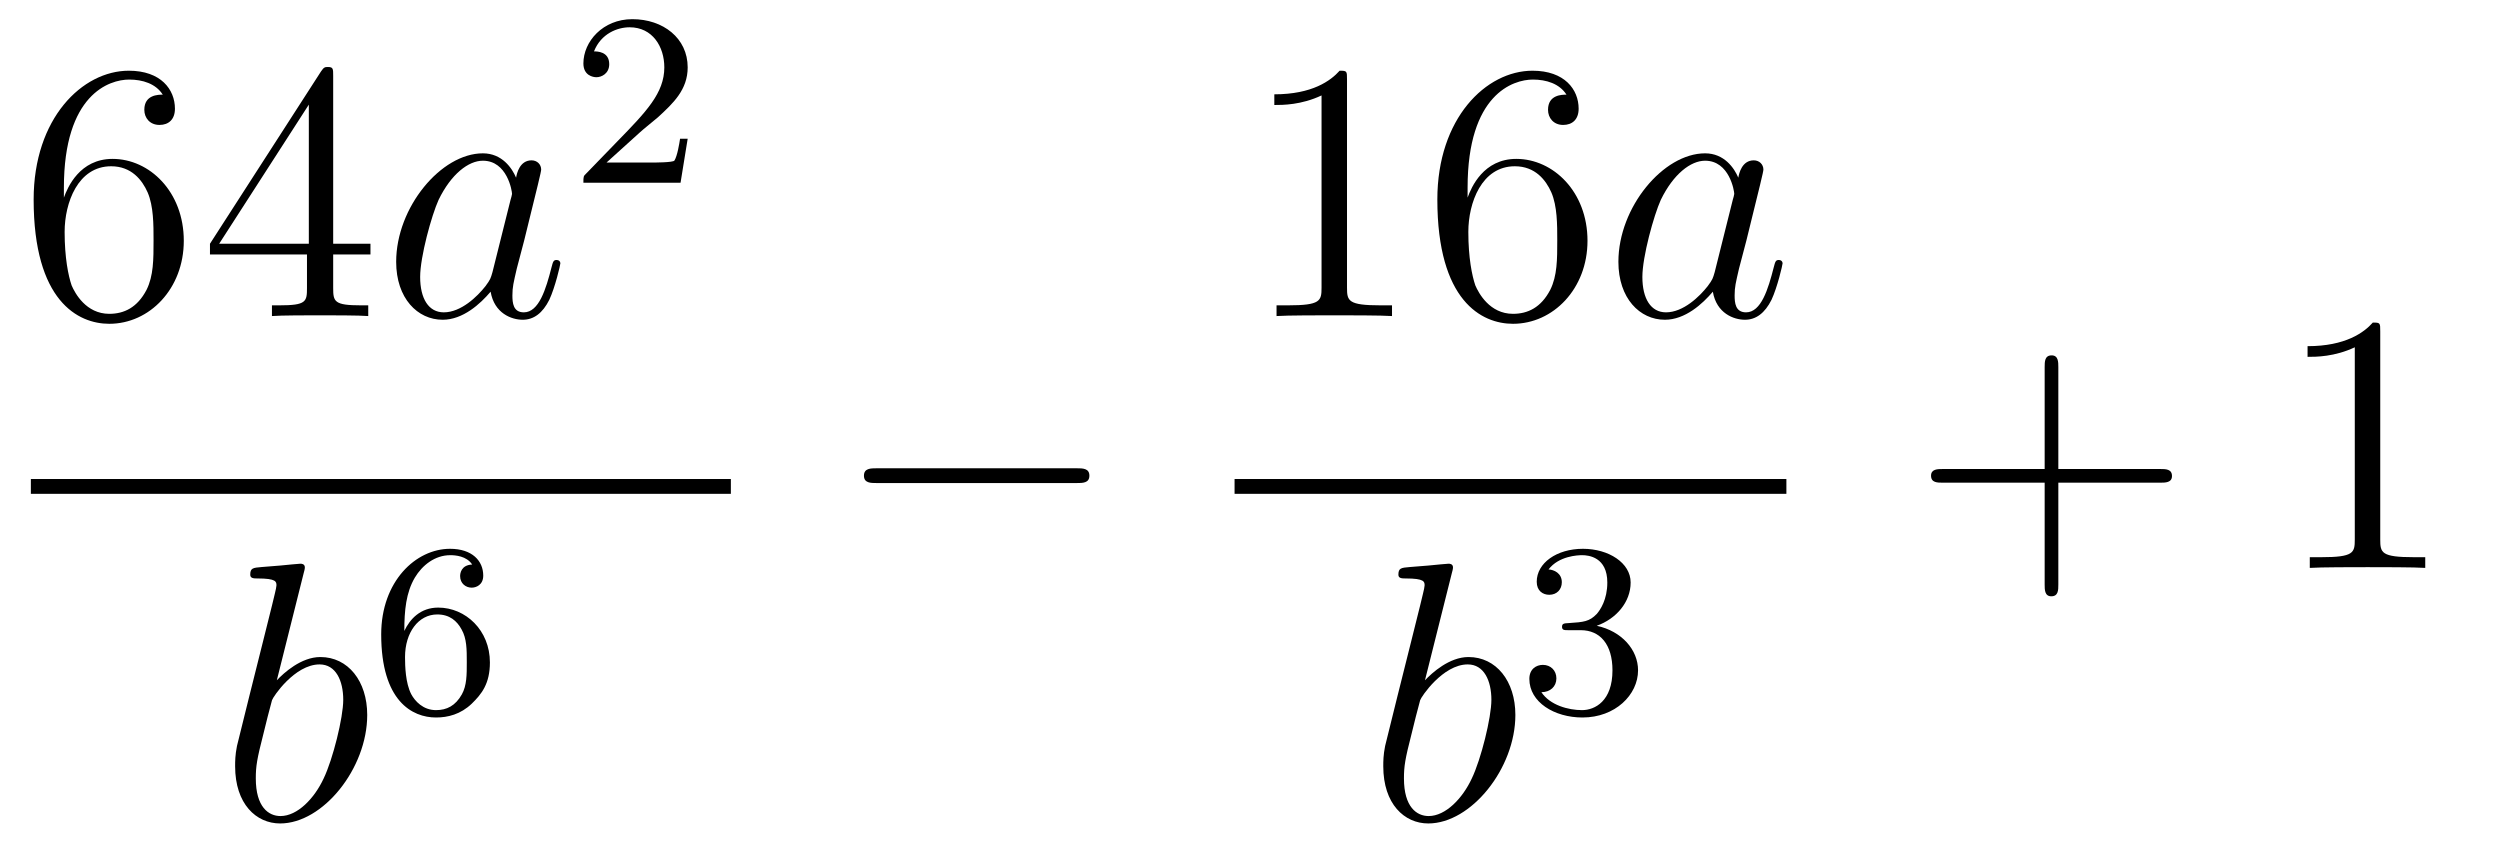
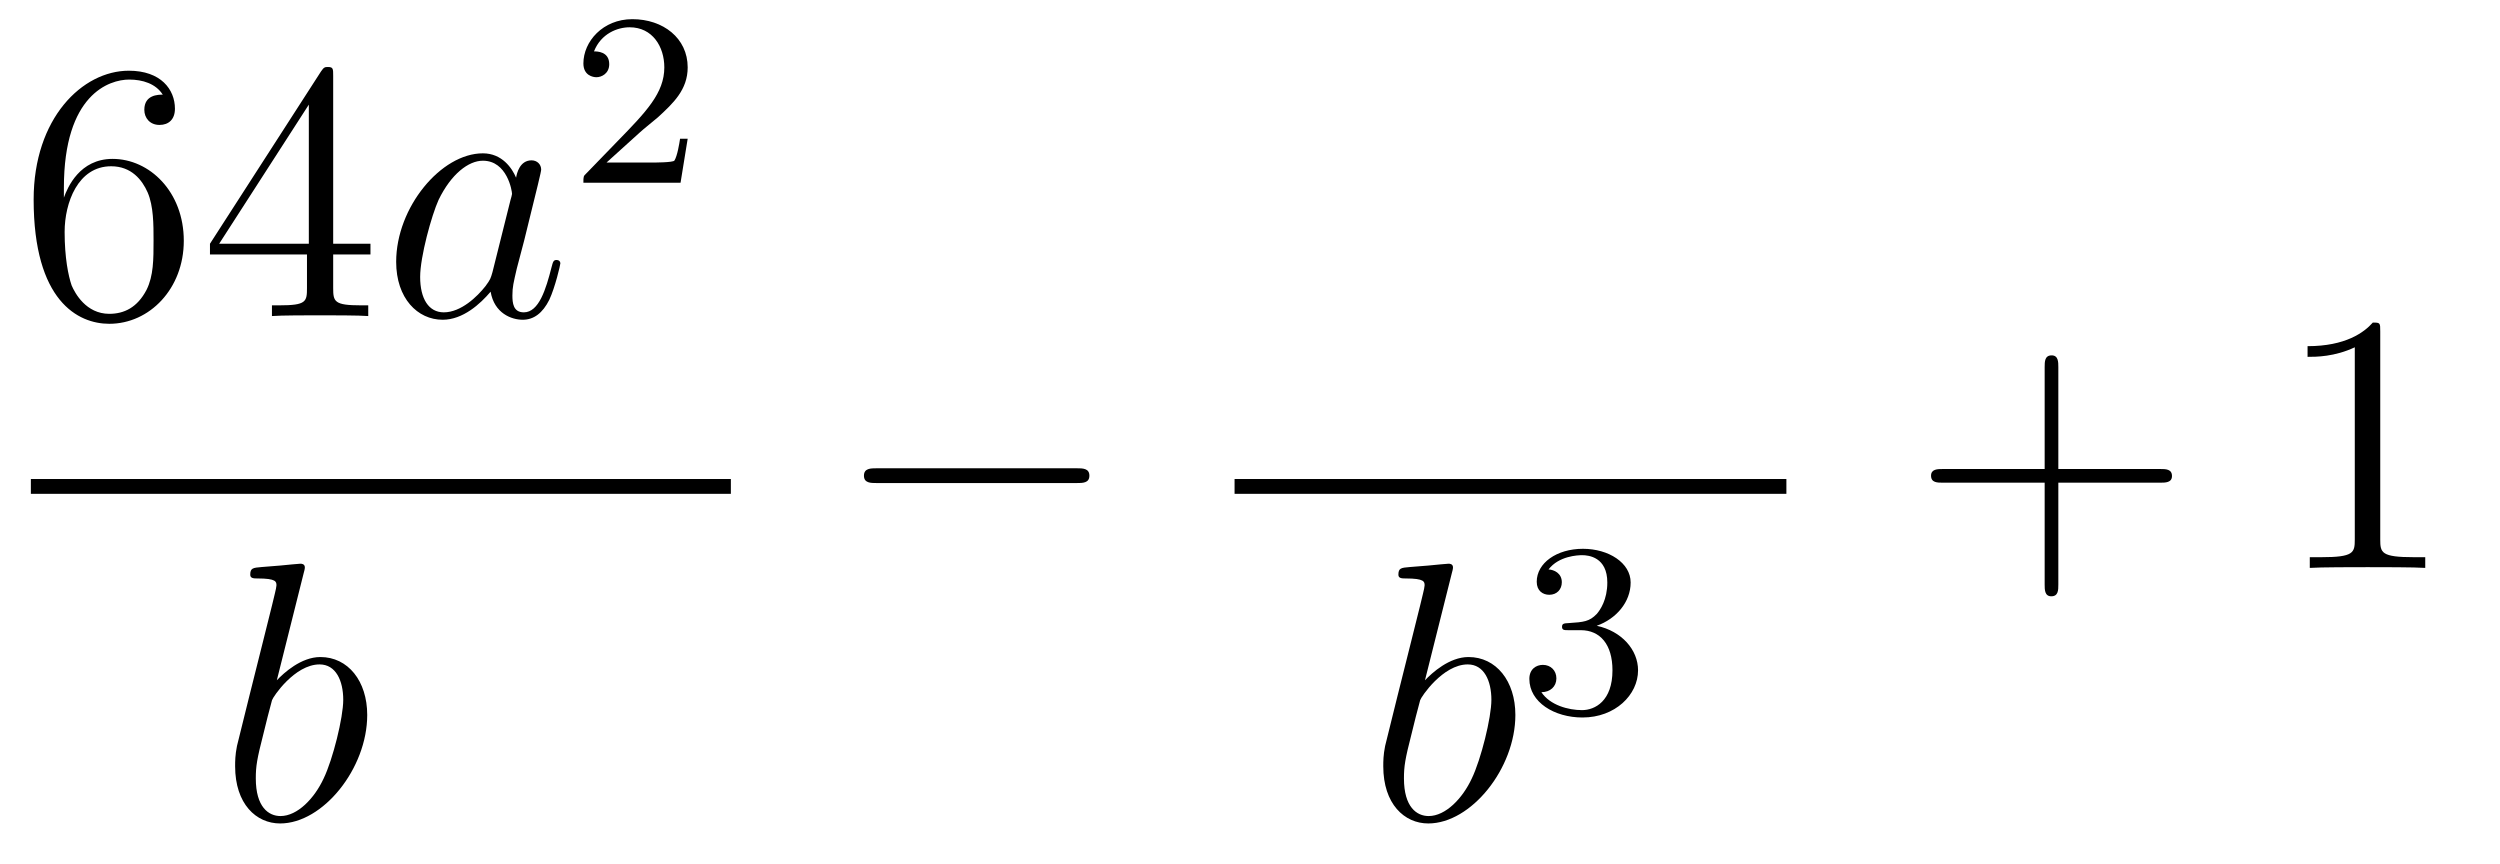
<svg xmlns="http://www.w3.org/2000/svg" height="28pt" version="1.1" viewBox="0 -28 81 28" width="81pt">
  <g id="page1">
    <g transform="matrix(1 0 0 1 -129 639)">
      <path d="M131.07 -660.92C131.07 -663.944 132.541 -664.422 133.186 -664.422C133.617 -664.422 134.047 -664.291 134.274 -663.933C134.131 -663.933 133.676 -663.933 133.676 -663.442C133.676 -663.179 133.856 -662.952 134.167 -662.952C134.465 -662.952 134.668 -663.132 134.668 -663.478C134.668 -664.1 134.214 -664.709 133.174 -664.709C131.668 -664.709 130.09 -663.168 130.09 -660.537C130.09 -657.25 131.525 -656.509 132.541 -656.509C133.844 -656.509 134.955 -657.645 134.955 -659.199C134.955 -660.788 133.844 -661.852 132.648 -661.852C131.584 -661.852 131.19 -660.932 131.07 -660.597V-660.92ZM132.541 -656.832C131.787 -656.832 131.429 -657.501 131.321 -657.752C131.214 -658.063 131.094 -658.649 131.094 -659.486C131.094 -660.43 131.525 -661.613 132.601 -661.613C133.258 -661.613 133.605 -661.171 133.784 -660.765C133.975 -660.322 133.975 -659.725 133.975 -659.211C133.975 -658.601 133.975 -658.063 133.748 -657.609C133.449 -657.035 133.019 -656.832 132.541 -656.832ZM139.795 -664.542C139.795 -664.769 139.795 -664.829 139.628 -664.829C139.532 -664.829 139.497 -664.829 139.401 -664.686L135.803 -659.103V-658.756H138.946V-657.668C138.946 -657.226 138.923 -657.107 138.05 -657.107H137.811V-656.76C138.086 -656.784 139.03 -656.784 139.365 -656.784C139.7 -656.784 140.656 -656.784 140.931 -656.76V-657.107H140.692C139.831 -657.107 139.795 -657.226 139.795 -657.668V-658.756H141.003V-659.103H139.795V-664.542ZM139.006 -663.61V-659.103H136.101L139.006 -663.61Z" fill-rule="evenodd" />
      <path d="M144.956 -658.182C144.896 -657.979 144.896 -657.955 144.729 -657.728C144.466 -657.393 143.94 -656.88 143.378 -656.88C142.888 -656.88 142.613 -657.322 142.613 -658.027C142.613 -658.685 142.983 -660.023 143.211 -660.526C143.617 -661.362 144.179 -661.793 144.645 -661.793C145.434 -661.793 145.59 -660.813 145.59 -660.717C145.59 -660.705 145.554 -660.549 145.542 -660.526L144.956 -658.182ZM145.721 -661.243C145.59 -661.553 145.267 -662.032 144.645 -662.032C143.294 -662.032 141.836 -660.287 141.836 -658.517C141.836 -657.334 142.529 -656.64 143.342 -656.64C144 -656.64 144.562 -657.154 144.896 -657.549C145.016 -656.844 145.578 -656.64 145.936 -656.64C146.295 -656.64 146.582 -656.856 146.797 -657.286C146.988 -657.693 147.156 -658.422 147.156 -658.469C147.156 -658.529 147.108 -658.577 147.036 -658.577C146.928 -658.577 146.917 -658.517 146.869 -658.338C146.689 -657.633 146.462 -656.88 145.972 -656.88C145.625 -656.88 145.602 -657.19 145.602 -657.429C145.602 -657.704 145.638 -657.836 145.745 -658.302C145.829 -658.601 145.888 -658.864 145.984 -659.211C146.426 -661.004 146.534 -661.434 146.534 -661.506C146.534 -661.673 146.403 -661.805 146.223 -661.805C145.841 -661.805 145.745 -661.386 145.721 -661.243Z" fill-rule="evenodd" />
      <path d="M149.727 -662.706C149.855 -662.825 150.189 -663.088 150.317 -663.2C150.811 -663.654 151.281 -664.092 151.281 -664.817C151.281 -665.765 150.484 -666.379 149.488 -666.379C148.532 -666.379 147.902 -665.654 147.902 -664.945C147.902 -664.554 148.213 -664.498 148.325 -664.498C148.492 -664.498 148.739 -664.618 148.739 -664.921C148.739 -665.335 148.341 -665.335 148.245 -665.335C148.476 -665.917 149.01 -666.116 149.4 -666.116C150.142 -666.116 150.524 -665.487 150.524 -664.817C150.524 -663.988 149.942 -663.383 149.002 -662.419L147.998 -661.383C147.902 -661.295 147.902 -661.279 147.902 -661.08H151.05L151.281 -662.506H151.034C151.01 -662.347 150.946 -661.948 150.851 -661.797C150.803 -661.733 150.197 -661.733 150.07 -661.733H148.651L149.727 -662.706Z" fill-rule="evenodd" />
      <path d="M130 -651H152.68V-651.48H130" />
      <path d="M138.841 -648.437C138.853 -648.485 138.877 -648.557 138.877 -648.617C138.877 -648.736 138.758 -648.736 138.734 -648.736C138.722 -648.736 138.292 -648.7 138.076 -648.676C137.873 -648.664 137.694 -648.641 137.479 -648.628C137.192 -648.605 137.108 -648.593 137.108 -648.378C137.108 -648.258 137.228 -648.258 137.347 -648.258C137.957 -648.258 137.957 -648.15 137.957 -648.031C137.957 -647.947 137.861 -647.601 137.813 -647.385L137.527 -646.238C137.407 -645.76 136.726 -643.046 136.678 -642.831C136.618 -642.532 136.618 -642.329 136.618 -642.173C136.618 -640.954 137.299 -640.32 138.076 -640.32C139.463 -640.32 140.898 -642.102 140.898 -643.835C140.898 -644.935 140.276 -645.712 139.379 -645.712C138.758 -645.712 138.196 -645.198 137.969 -644.959L138.841 -648.437ZM138.088 -640.56C137.706 -640.56 137.288 -640.847 137.288 -641.779C137.288 -642.173 137.323 -642.4 137.538 -643.237C137.574 -643.393 137.766 -644.158 137.813 -644.313C137.837 -644.409 138.543 -645.473 139.355 -645.473C139.881 -645.473 140.121 -644.947 140.121 -644.325C140.121 -643.751 139.786 -642.4 139.487 -641.779C139.188 -641.133 138.638 -640.56 138.088 -640.56Z" fill-rule="evenodd" />
-       <path d="M142.1 -646.557C142.1 -647.219 142.155 -647.801 142.442 -648.287C142.681 -648.685 143.088 -649.012 143.59 -649.012C143.749 -649.012 144.116 -648.988 144.299 -648.709C143.94 -648.693 143.908 -648.422 143.908 -648.334C143.908 -648.095 144.092 -647.96 144.283 -647.96C144.426 -647.96 144.657 -648.048 144.657 -648.35C144.657 -648.828 144.299 -649.219 143.582 -649.219C142.474 -649.219 141.351 -648.167 141.351 -646.446C141.351 -644.287 142.355 -643.753 143.127 -643.753C143.51 -643.753 143.924 -643.856 144.283 -644.199C144.602 -644.51 144.873 -644.844 144.873 -645.537C144.873 -646.582 144.084 -647.314 143.199 -647.314C142.626 -647.314 142.283 -646.948 142.1 -646.557ZM143.127 -643.992C142.705 -643.992 142.442 -644.287 142.323 -644.51C142.139 -644.868 142.123 -645.41 142.123 -645.713C142.123 -646.502 142.554 -647.092 143.168 -647.092C143.566 -647.092 143.805 -646.884 143.956 -646.605C144.124 -646.311 144.124 -645.952 144.124 -645.546C144.124 -645.139 144.124 -644.788 143.964 -644.502C143.757 -644.135 143.478 -643.992 143.127 -643.992Z" fill-rule="evenodd" />
      <path d="M163.878 -651.349C164.081 -651.349 164.296 -651.349 164.296 -651.588C164.296 -651.828 164.081 -651.828 163.878 -651.828H157.411C157.208 -651.828 156.992 -651.828 156.992 -651.588C156.992 -651.349 157.208 -651.349 157.411 -651.349H163.878Z" fill-rule="evenodd" />
-       <path d="M172.643 -664.422C172.643 -664.698 172.643 -664.709 172.404 -664.709C172.117 -664.387 171.519 -663.944 170.288 -663.944V-663.598C170.563 -663.598 171.16 -663.598 171.818 -663.908V-657.68C171.818 -657.25 171.782 -657.107 170.73 -657.107H170.36V-656.76C170.682 -656.784 171.842 -656.784 172.236 -656.784C172.631 -656.784 173.778 -656.784 174.101 -656.76V-657.107H173.731C172.679 -657.107 172.643 -657.25 172.643 -657.68V-664.422ZM176.55 -660.92C176.55 -663.944 178.021 -664.422 178.666 -664.422C179.097 -664.422 179.527 -664.291 179.754 -663.933C179.611 -663.933 179.156 -663.933 179.156 -663.442C179.156 -663.179 179.336 -662.952 179.646 -662.952C179.945 -662.952 180.148 -663.132 180.148 -663.478C180.148 -664.1 179.694 -664.709 178.654 -664.709C177.148 -664.709 175.57 -663.168 175.57 -660.537C175.57 -657.25 177.005 -656.509 178.021 -656.509C179.324 -656.509 180.435 -657.645 180.435 -659.199C180.435 -660.788 179.324 -661.852 178.128 -661.852C177.064 -661.852 176.67 -660.932 176.55 -660.597V-660.92ZM178.021 -656.832C177.267 -656.832 176.909 -657.501 176.801 -657.752C176.694 -658.063 176.574 -658.649 176.574 -659.486C176.574 -660.43 177.005 -661.613 178.081 -661.613C178.738 -661.613 179.085 -661.171 179.264 -660.765C179.455 -660.322 179.455 -659.725 179.455 -659.211C179.455 -658.601 179.455 -658.063 179.228 -657.609C178.929 -657.035 178.499 -656.832 178.021 -656.832Z" fill-rule="evenodd" />
-       <path d="M184.556 -658.182C184.496 -657.979 184.496 -657.955 184.329 -657.728C184.066 -657.393 183.54 -656.88 182.978 -656.88C182.488 -656.88 182.213 -657.322 182.213 -658.027C182.213 -658.685 182.583 -660.023 182.811 -660.526C183.217 -661.362 183.779 -661.793 184.245 -661.793C185.034 -661.793 185.19 -660.813 185.19 -660.717C185.19 -660.705 185.154 -660.549 185.142 -660.526L184.556 -658.182ZM185.321 -661.243C185.19 -661.553 184.867 -662.032 184.245 -662.032C182.894 -662.032 181.436 -660.287 181.436 -658.517C181.436 -657.334 182.129 -656.64 182.942 -656.64C183.6 -656.64 184.162 -657.154 184.496 -657.549C184.616 -656.844 185.178 -656.64 185.536 -656.64C185.895 -656.64 186.182 -656.856 186.397 -657.286C186.588 -657.693 186.756 -658.422 186.756 -658.469C186.756 -658.529 186.708 -658.577 186.636 -658.577C186.528 -658.577 186.517 -658.517 186.469 -658.338C186.289 -657.633 186.062 -656.88 185.572 -656.88C185.225 -656.88 185.202 -657.19 185.202 -657.429C185.202 -657.704 185.238 -657.836 185.345 -658.302C185.429 -658.601 185.488 -658.864 185.584 -659.211C186.026 -661.004 186.134 -661.434 186.134 -661.506C186.134 -661.673 186.003 -661.805 185.823 -661.805C185.441 -661.805 185.345 -661.386 185.321 -661.243Z" fill-rule="evenodd" />
      <path d="M169 -651H186.879V-651.48H169" />
      <path d="M176.041 -648.437C176.053 -648.485 176.077 -648.557 176.077 -648.617C176.077 -648.736 175.958 -648.736 175.934 -648.736C175.922 -648.736 175.492 -648.7 175.276 -648.676C175.073 -648.664 174.894 -648.641 174.679 -648.628C174.392 -648.605 174.308 -648.593 174.308 -648.378C174.308 -648.258 174.428 -648.258 174.547 -648.258C175.157 -648.258 175.157 -648.15 175.157 -648.031C175.157 -647.947 175.061 -647.601 175.013 -647.385L174.727 -646.238C174.607 -645.76 173.926 -643.046 173.878 -642.831C173.818 -642.532 173.818 -642.329 173.818 -642.173C173.818 -640.954 174.499 -640.32 175.276 -640.32C176.663 -640.32 178.098 -642.102 178.098 -643.835C178.098 -644.935 177.476 -645.712 176.579 -645.712C175.958 -645.712 175.396 -645.198 175.169 -644.959L176.041 -648.437ZM175.288 -640.56C174.906 -640.56 174.488 -640.847 174.488 -641.779C174.488 -642.173 174.523 -642.4 174.738 -643.237C174.774 -643.393 174.966 -644.158 175.013 -644.313C175.037 -644.409 175.743 -645.473 176.555 -645.473C177.081 -645.473 177.321 -644.947 177.321 -644.325C177.321 -643.751 176.986 -642.4 176.687 -641.779C176.388 -641.133 175.838 -640.56 175.288 -640.56Z" fill-rule="evenodd" />
      <path d="M180.216 -646.582C180.846 -646.582 181.244 -646.119 181.244 -645.282C181.244 -644.287 180.678 -643.992 180.256 -643.992C179.817 -643.992 179.22 -644.151 178.941 -644.573C179.228 -644.573 179.427 -644.757 179.427 -645.02C179.427 -645.275 179.244 -645.458 178.989 -645.458C178.774 -645.458 178.551 -645.322 178.551 -645.004C178.551 -644.247 179.363 -643.753 180.272 -643.753C181.332 -643.753 182.073 -644.486 182.073 -645.282C182.073 -645.944 181.547 -646.55 180.734 -646.725C181.363 -646.948 181.833 -647.49 181.833 -648.127C181.833 -648.765 181.117 -649.219 180.288 -649.219C179.435 -649.219 178.79 -648.757 178.79 -648.151C178.79 -647.856 178.989 -647.729 179.196 -647.729C179.443 -647.729 179.603 -647.904 179.603 -648.135C179.603 -648.43 179.348 -648.542 179.172 -648.55C179.507 -648.988 180.12 -649.012 180.264 -649.012C180.471 -649.012 181.077 -648.948 181.077 -648.127C181.077 -647.569 180.846 -647.235 180.734 -647.107C180.495 -646.86 180.312 -646.844 179.826 -646.812C179.674 -646.805 179.61 -646.797 179.61 -646.693C179.61 -646.582 179.682 -646.582 179.817 -646.582H180.216Z" fill-rule="evenodd" />
      <path d="M195.69 -651.361H198.989C199.157 -651.361 199.372 -651.361 199.372 -651.577C199.372 -651.804 199.169 -651.804 198.989 -651.804H195.69V-655.103C195.69 -655.27 195.69 -655.486 195.474 -655.486C195.247 -655.486 195.247 -655.282 195.247 -655.103V-651.804H191.948C191.781 -651.804 191.566 -651.804 191.566 -651.588C191.566 -651.361 191.769 -651.361 191.948 -651.361H195.247V-648.062C195.247 -647.895 195.247 -647.68 195.462 -647.68C195.69 -647.68 195.69 -647.883 195.69 -648.062V-651.361Z" fill-rule="evenodd" />
      <path d="M206.12 -656.262C206.12 -656.538 206.12 -656.549 205.88 -656.549C205.594 -656.227 204.996 -655.784 203.765 -655.784V-655.438C204.04 -655.438 204.637 -655.438 205.295 -655.748V-649.52C205.295 -649.09 205.259 -648.947 204.208 -648.947H203.837V-648.6C204.16 -648.624 205.319 -648.624 205.714 -648.624C206.108 -648.624 207.256 -648.624 207.578 -648.6V-648.947H207.208C206.156 -648.947 206.12 -649.09 206.12 -649.52V-656.262Z" fill-rule="evenodd" />
    </g>
  </g>
</svg>